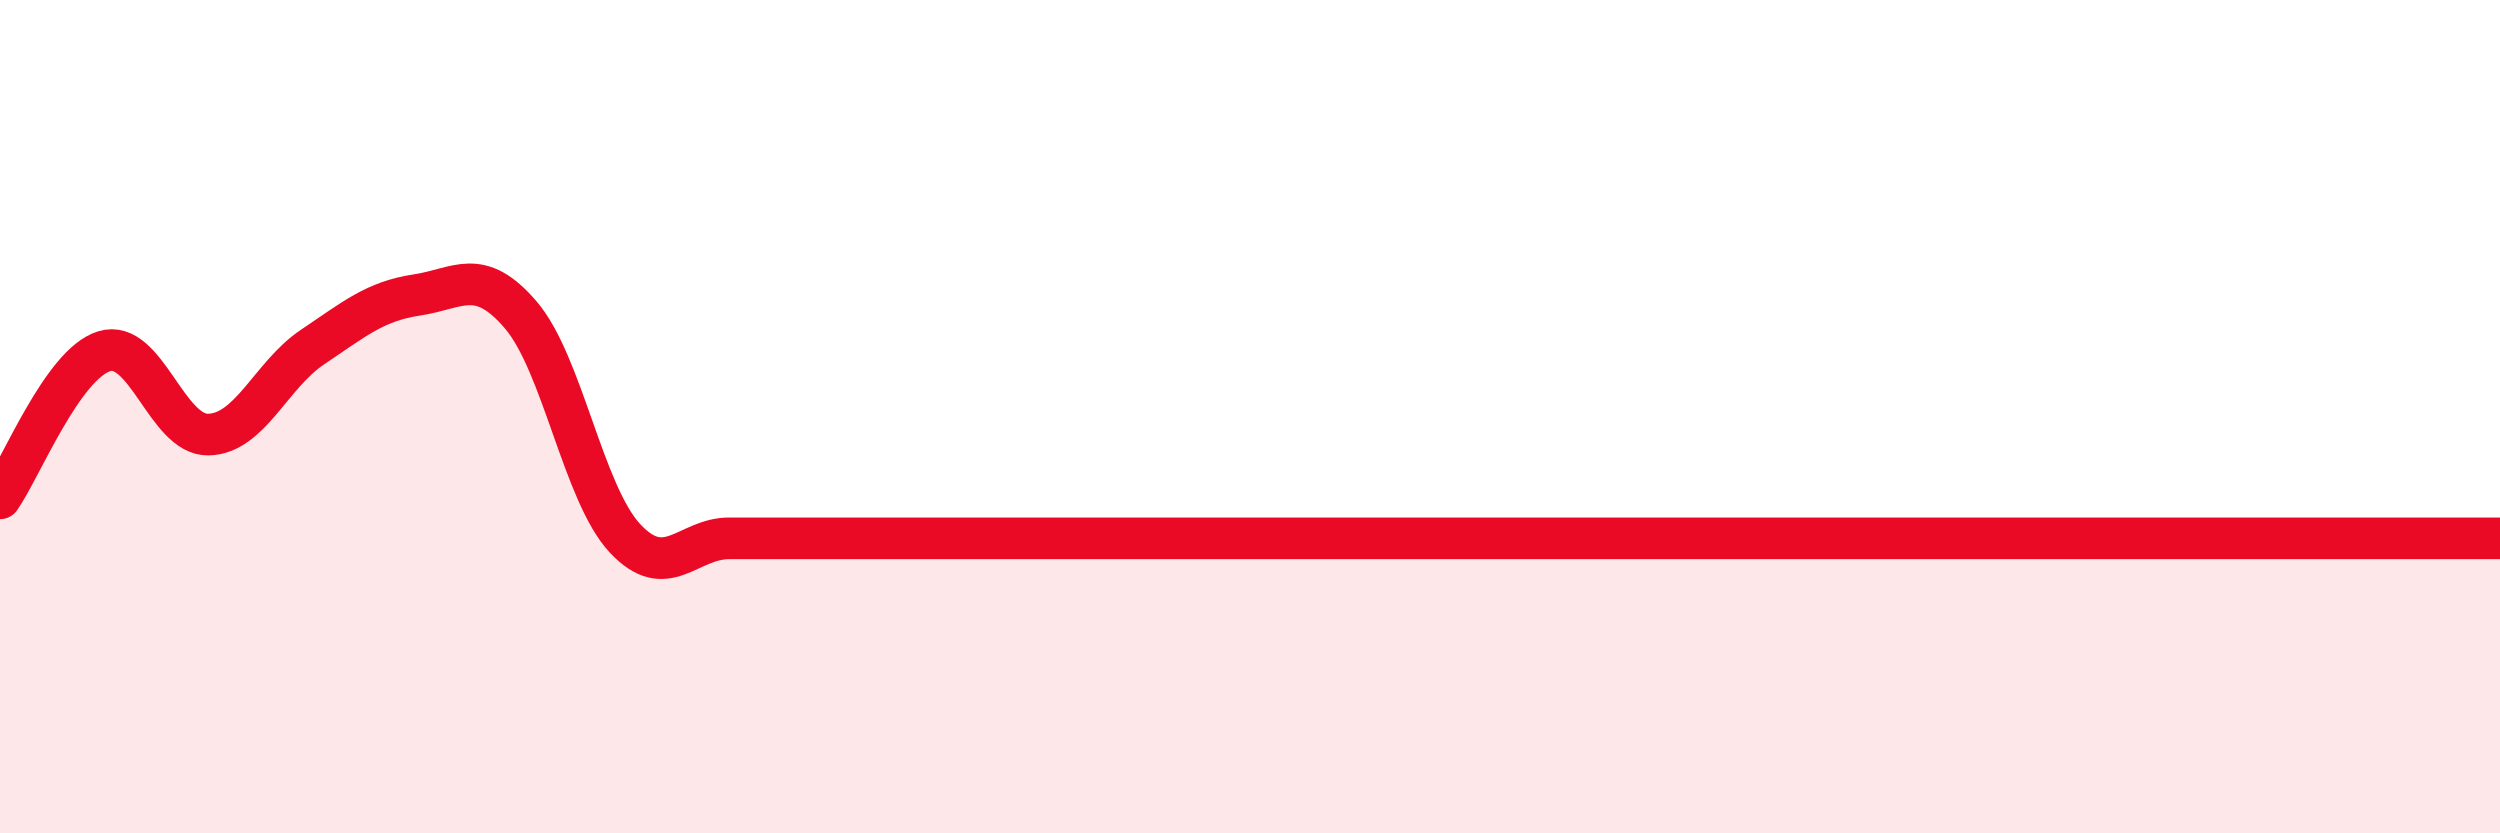
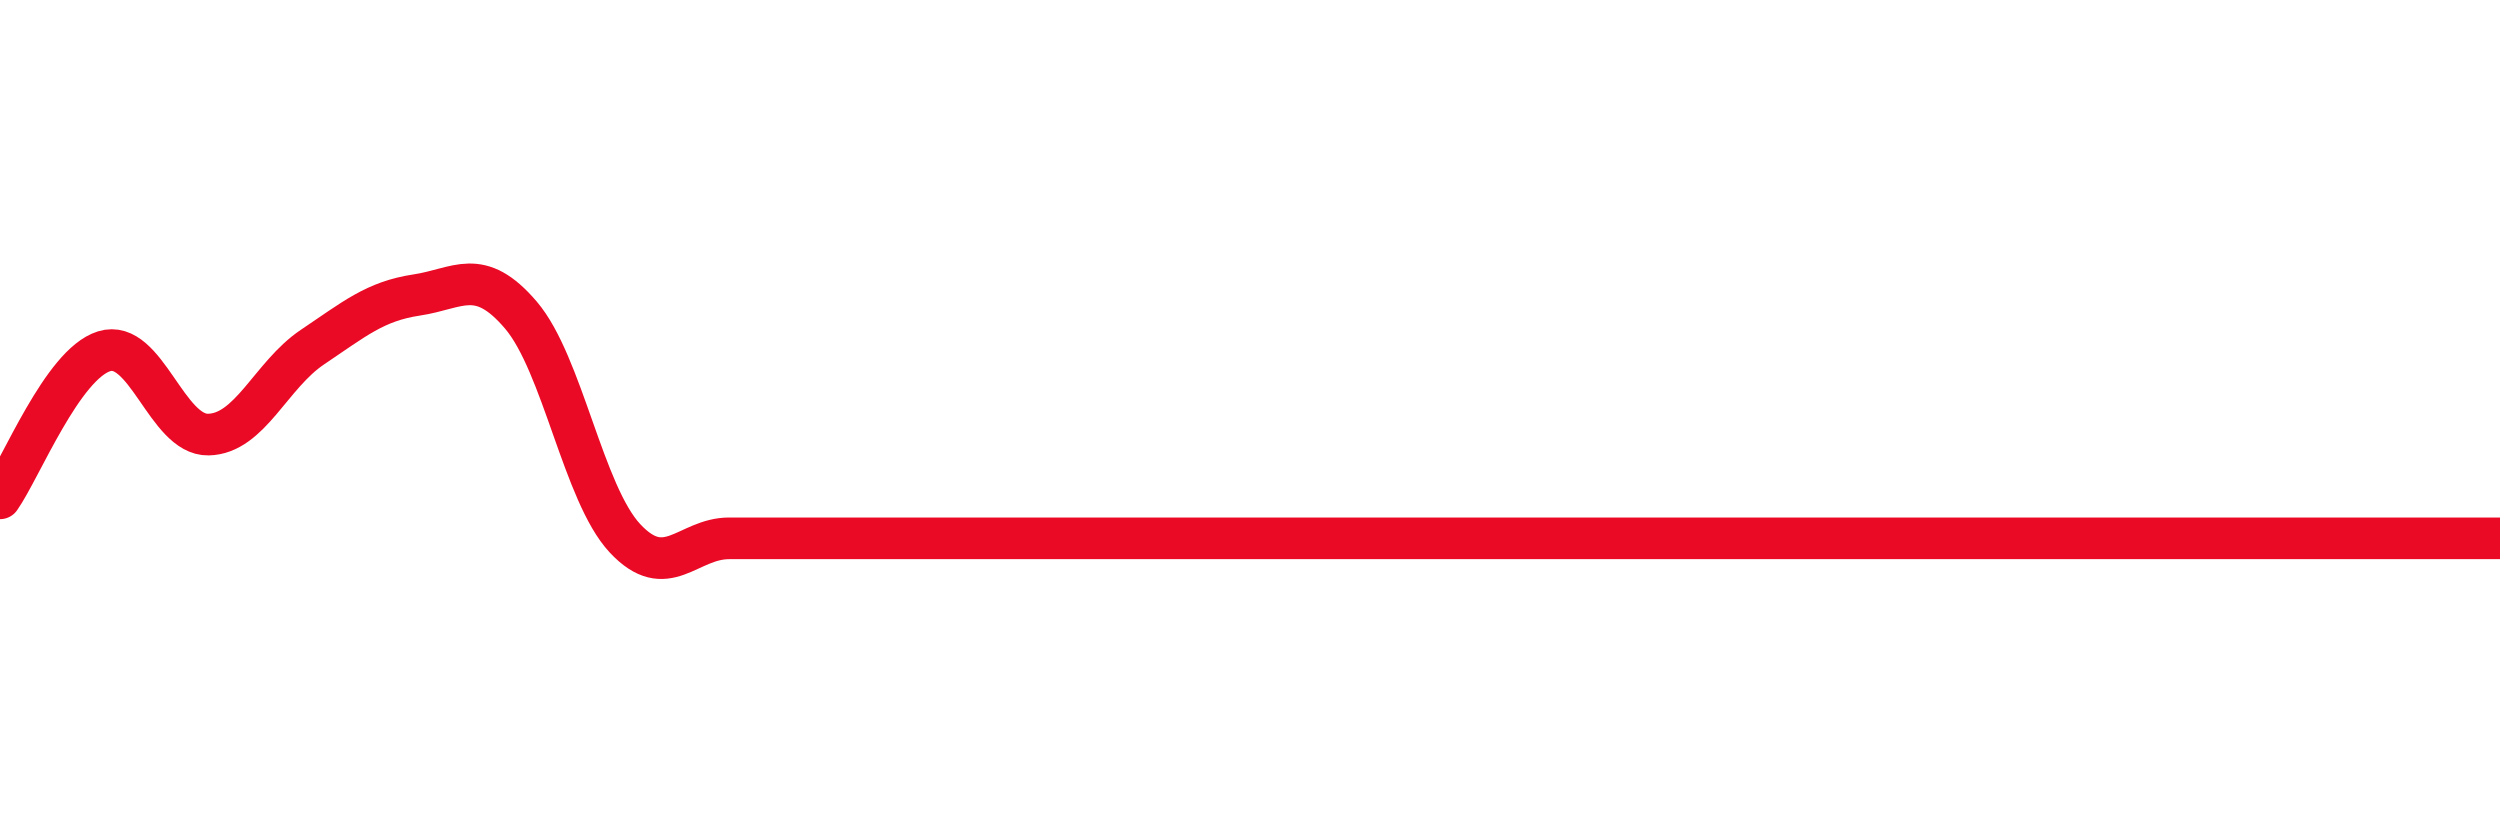
<svg xmlns="http://www.w3.org/2000/svg" width="60" height="20" viewBox="0 0 60 20">
-   <path d="M 0,11.96 C 0.5,11.25 1.5,8.74 2.5,8.43 C 3.5,8.12 4,10.45 5,10.43 C 6,10.41 6.5,9 7.5,8.33 C 8.5,7.66 9,7.23 10,7.08 C 11,6.93 11.5,6.39 12.5,7.56 C 13.5,8.73 14,11.85 15,12.92 C 16,13.99 16.5,12.92 17.5,12.92 C 18.5,12.92 19,12.92 20,12.92 C 21,12.92 21.5,12.92 22.5,12.92 C 23.5,12.92 24,12.92 25,12.92 C 26,12.92 26.5,12.92 27.5,12.92 C 28.5,12.92 29,12.92 30,12.92 C 31,12.92 31.5,12.92 32.5,12.92 C 33.5,12.92 34,12.92 35,12.92 C 36,12.92 36.5,12.92 37.5,12.92 C 38.5,12.92 39,12.92 40,12.92 C 41,12.92 41.5,12.92 42.5,12.92 C 43.5,12.92 44,12.92 45,12.92 C 46,12.92 46.5,12.92 47.5,12.92 C 48.5,12.92 49,12.92 50,12.92 C 51,12.92 51.5,12.92 52.5,12.92 C 53.5,12.92 53.5,12.92 55,12.92 C 56.5,12.92 59,12.92 60,12.92L60 20L0 20Z" fill="#EB0A25" opacity="0.1" stroke-linecap="round" stroke-linejoin="round" />
  <path d="M 0,11.96 C 0.5,11.25 1.5,8.74 2.5,8.43 C 3.5,8.12 4,10.45 5,10.43 C 6,10.41 6.5,9 7.5,8.33 C 8.5,7.66 9,7.23 10,7.08 C 11,6.93 11.5,6.39 12.5,7.56 C 13.5,8.73 14,11.85 15,12.92 C 16,13.99 16.5,12.92 17.5,12.92 C 18.5,12.92 19,12.92 20,12.92 C 21,12.92 21.5,12.92 22.5,12.92 C 23.5,12.92 24,12.92 25,12.92 C 26,12.92 26.5,12.92 27.5,12.92 C 28.5,12.92 29,12.92 30,12.92 C 31,12.92 31.5,12.92 32.5,12.92 C 33.5,12.92 34,12.92 35,12.92 C 36,12.92 36.5,12.92 37.5,12.92 C 38.5,12.92 39,12.92 40,12.92 C 41,12.92 41.5,12.92 42.5,12.92 C 43.5,12.92 44,12.92 45,12.92 C 46,12.92 46.5,12.92 47.5,12.92 C 48.5,12.92 49,12.92 50,12.92 C 51,12.92 51.5,12.92 52.5,12.92 C 53.5,12.92 53.5,12.92 55,12.92 C 56.5,12.92 59,12.92 60,12.92" stroke="#EB0A25" stroke-width="1" fill="none" stroke-linecap="round" stroke-linejoin="round" />
</svg>